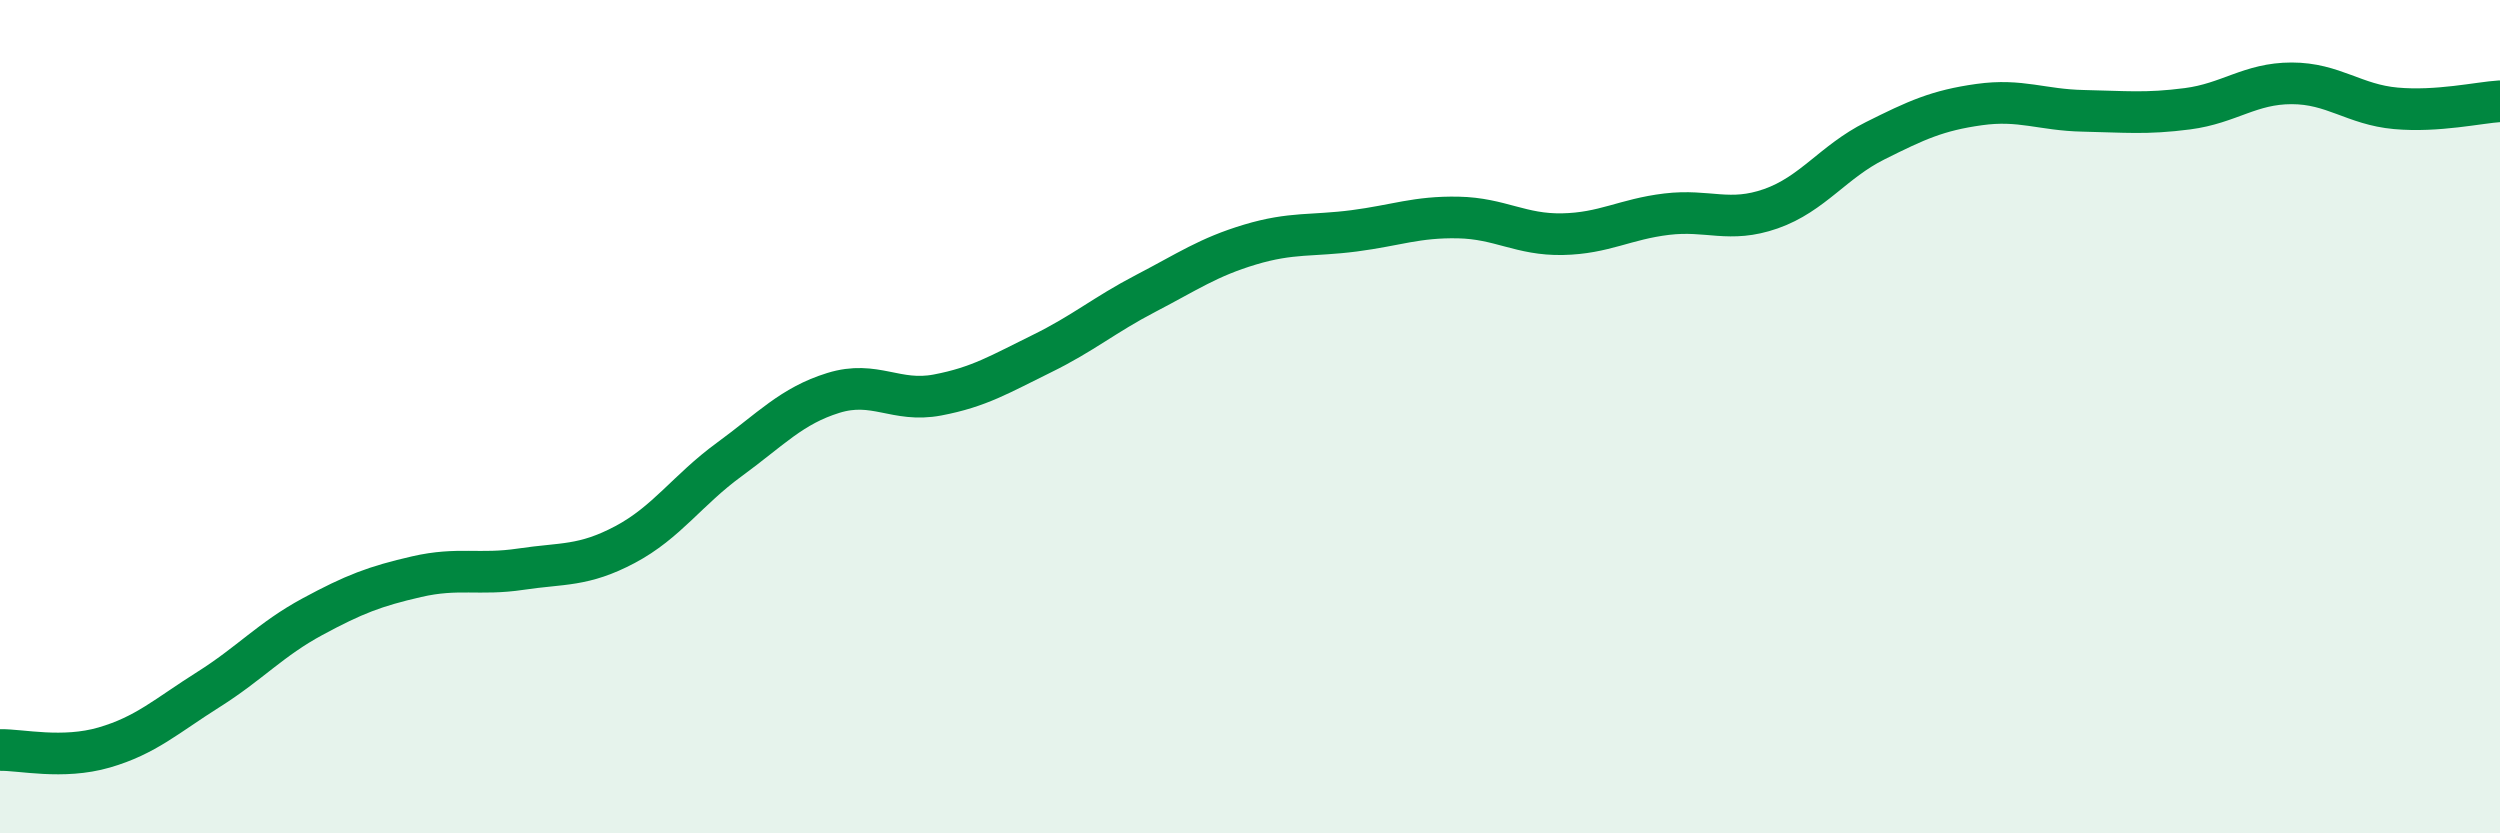
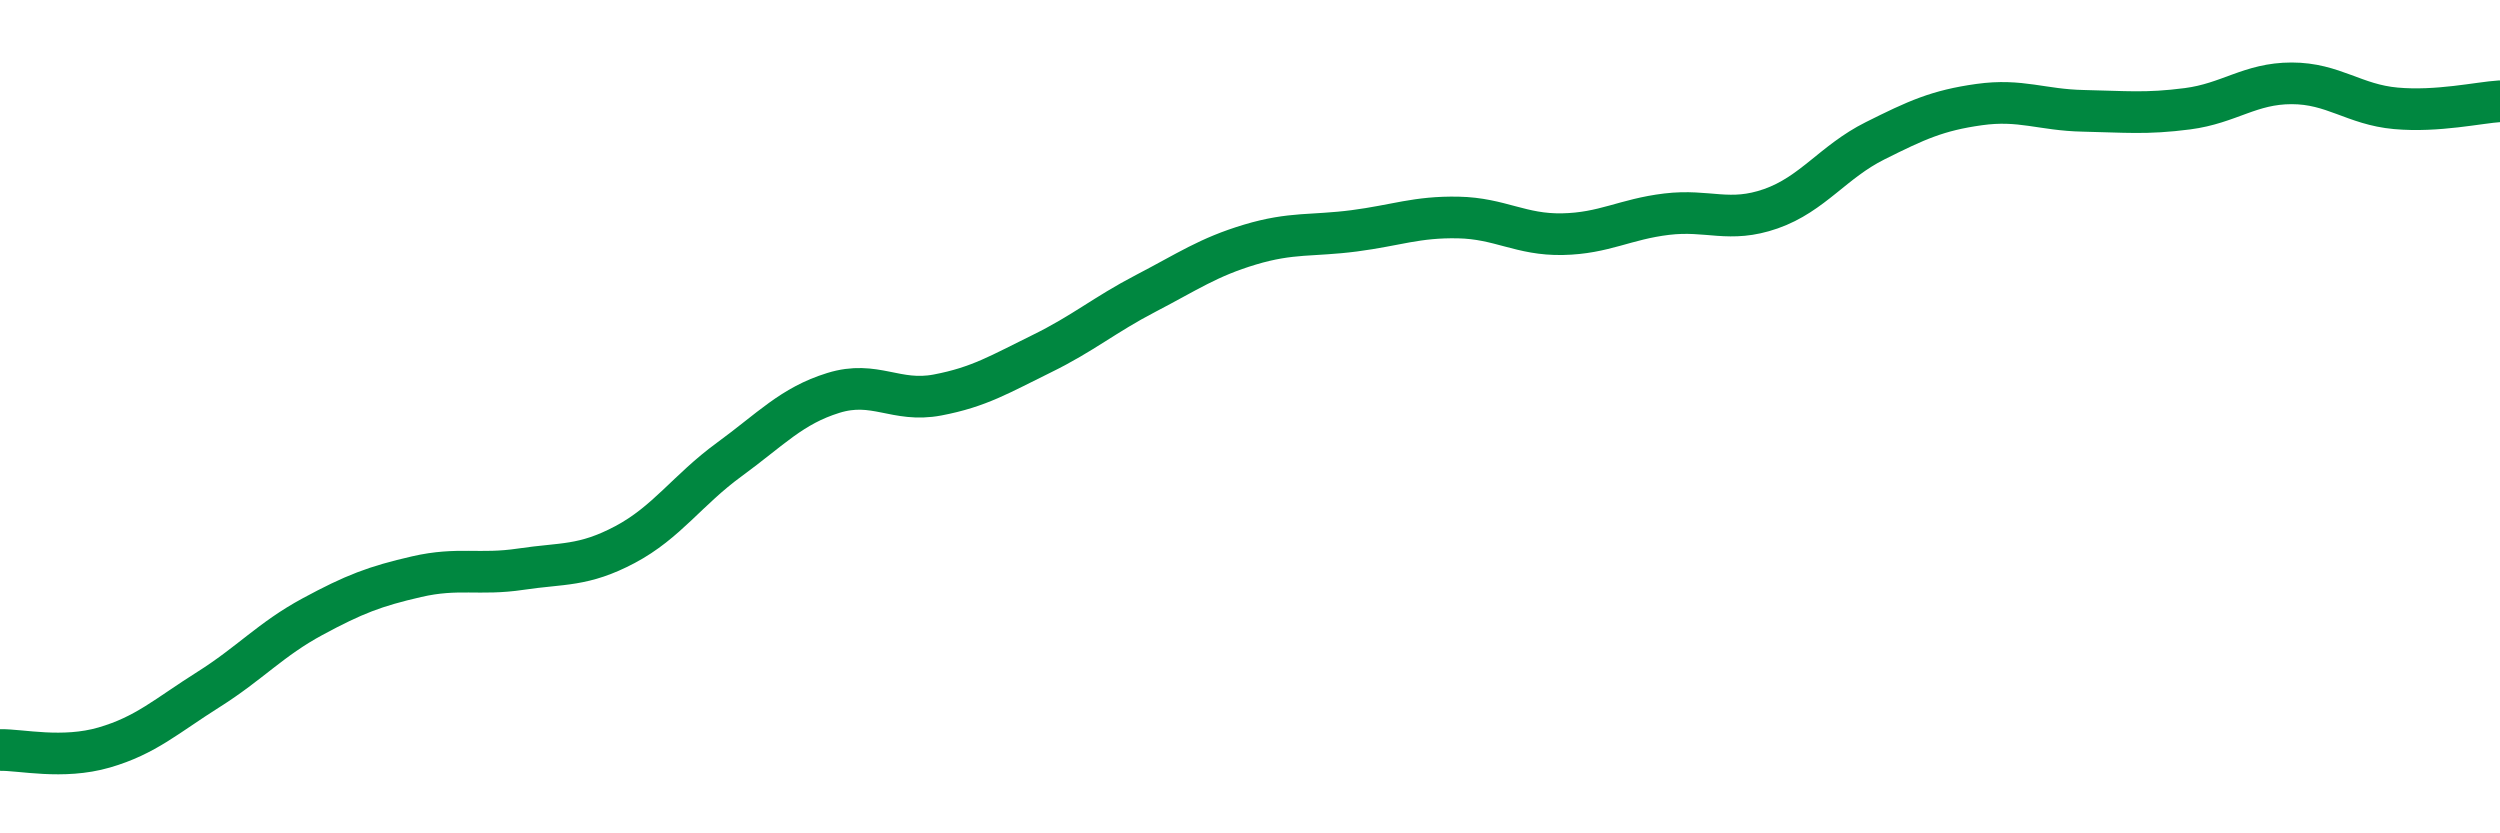
<svg xmlns="http://www.w3.org/2000/svg" width="60" height="20" viewBox="0 0 60 20">
-   <path d="M 0,18 C 0.5,17.99 1.5,18.23 2.5,17.94 C 3.5,17.65 4,17.18 5,16.55 C 6,15.92 6.5,15.34 7.5,14.8 C 8.5,14.26 9,14.07 10,13.84 C 11,13.61 11.5,13.81 12.5,13.66 C 13.5,13.51 14,13.6 15,13.07 C 16,12.54 16.5,11.76 17.5,11.03 C 18.5,10.3 19,9.74 20,9.43 C 21,9.12 21.5,9.67 22.5,9.48 C 23.5,9.29 24,8.98 25,8.49 C 26,8 26.5,7.56 27.5,7.04 C 28.5,6.52 29,6.17 30,5.87 C 31,5.57 31.5,5.67 32.5,5.54 C 33.5,5.41 34,5.2 35,5.22 C 36,5.24 36.5,5.64 37.5,5.62 C 38.5,5.6 39,5.26 40,5.14 C 41,5.02 41.5,5.36 42.5,5.01 C 43.5,4.66 44,3.88 45,3.38 C 46,2.88 46.5,2.65 47.5,2.51 C 48.5,2.37 49,2.64 50,2.66 C 51,2.68 51.5,2.74 52.5,2.61 C 53.5,2.48 54,2 55,2 C 56,2 56.5,2.51 57.5,2.6 C 58.5,2.69 59.5,2.46 60,2.43L60 20L0 20Z" fill="#008740" opacity="0.1" stroke-linecap="round" stroke-linejoin="round" />
  <path d="M 0,18 C 0.5,17.99 1.5,18.23 2.5,17.94 C 3.5,17.65 4,17.18 5,16.55 C 6,15.92 6.5,15.34 7.5,14.8 C 8.5,14.26 9,14.07 10,13.84 C 11,13.61 11.5,13.81 12.5,13.66 C 13.5,13.51 14,13.6 15,13.07 C 16,12.54 16.5,11.76 17.5,11.03 C 18.5,10.3 19,9.74 20,9.43 C 21,9.12 21.5,9.67 22.5,9.48 C 23.5,9.29 24,8.98 25,8.49 C 26,8 26.5,7.56 27.5,7.04 C 28.5,6.52 29,6.17 30,5.87 C 31,5.57 31.5,5.67 32.5,5.54 C 33.5,5.41 34,5.2 35,5.22 C 36,5.24 36.5,5.64 37.5,5.62 C 38.5,5.6 39,5.26 40,5.14 C 41,5.02 41.5,5.36 42.5,5.01 C 43.5,4.66 44,3.88 45,3.38 C 46,2.88 46.5,2.65 47.5,2.51 C 48.5,2.37 49,2.64 50,2.66 C 51,2.68 51.5,2.74 52.5,2.61 C 53.5,2.48 54,2 55,2 C 56,2 56.5,2.51 57.5,2.6 C 58.5,2.69 59.5,2.46 60,2.43" stroke="#008740" stroke-width="1" fill="none" stroke-linecap="round" stroke-linejoin="round" />
</svg>